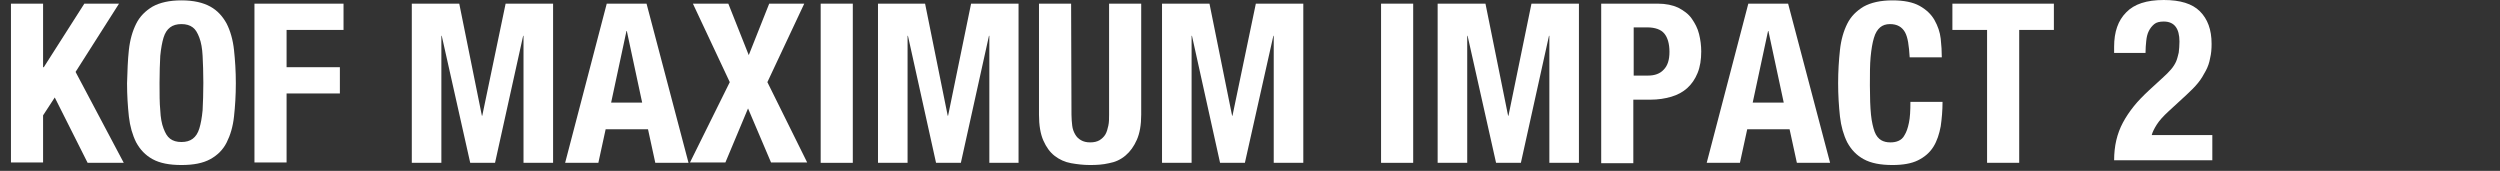
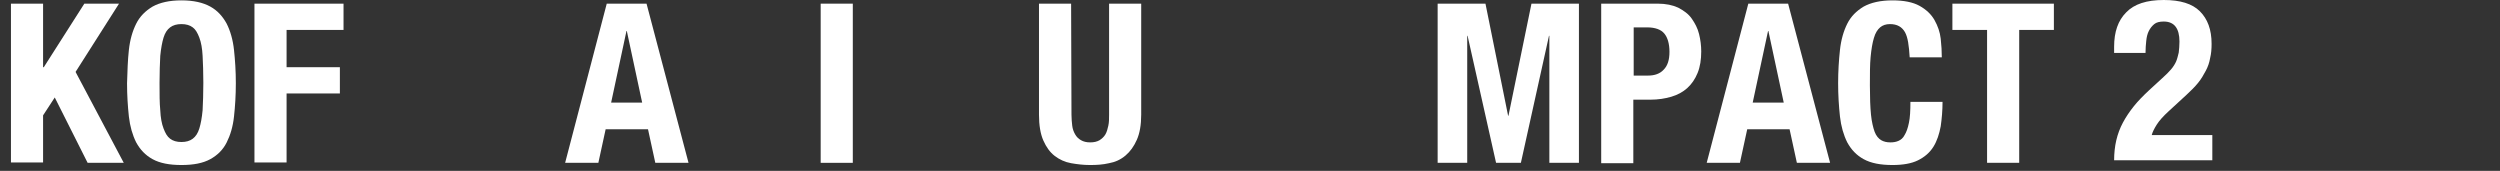
<svg xmlns="http://www.w3.org/2000/svg" version="1.1" id="レイヤー_1" x="0px" y="0px" width="684.8px" height="46.8px" viewBox="0 0 684.8 46.8" style="enable-background:new 0 0 684.8 46.8;" xml:space="preserve">
  <rect x="0" y="0" width="684.8" height="46.8" fill="#333333" stroke="none" />
  <style type="text/css">
	.st0{fill:#FFFFFF;}
</style>
  <g>
    <g>
      <g>
        <path class="st0" d="M11.8,18.4H12L23.1,1h9.5L20.7,19.7l13.2,24.9H24l-9-17.9l-3.2,4.9v12.9H3V1h8.8C11.8,1,11.8,18.4,11.8,18.4     z" />
        <path class="st0" d="M35.3,13.7c0.3-2.8,1-5.2,2-7.2c1-2,2.5-3.5,4.5-4.7c2-1.1,4.6-1.7,7.9-1.7s5.9,0.6,7.9,1.7     c2,1.1,3.4,2.7,4.5,4.7c1,2,1.7,4.4,2,7.2c0.3,2.8,0.5,5.8,0.5,9.1c0,3.3-0.2,6.4-0.5,9.1c-0.3,2.8-1,5.1-2,7.1     c-1,2-2.5,3.5-4.5,4.6s-4.6,1.6-7.9,1.6s-5.9-0.5-7.9-1.6s-3.4-2.6-4.5-4.6c-1-2-1.7-4.4-2-7.1c-0.3-2.8-0.5-5.8-0.5-9.1     C34.9,19.5,35,16.4,35.3,13.7z M43.9,30.2c0.1,2.1,0.4,3.7,0.9,5s1,2.2,1.8,2.8s1.8,0.9,3.1,0.9c1.3,0,2.3-0.3,3.1-0.9     s1.4-1.5,1.8-2.8s0.7-2.9,0.9-5c0.1-2.1,0.2-4.5,0.2-7.5c0-2.9-0.1-5.4-0.2-7.4c-0.1-2-0.4-3.7-0.9-5s-1-2.2-1.8-2.8     c-0.8-0.6-1.8-0.9-3.1-0.9c-1.3,0-2.3,0.3-3.1,0.9c-0.8,0.6-1.4,1.5-1.8,2.8s-0.7,3-0.9,5c-0.1,2-0.2,4.5-0.2,7.4     C43.7,25.7,43.7,28.2,43.9,30.2z" />
        <path class="st0" d="M94.1,1v7.2H78.5v10.2h14.6v7.2H78.5v18.9h-8.8V1H94.1z" />
-         <path class="st0" d="M125.8,1l6.2,30.7h0.1L138.5,1h13v43.6h-8.1V9.8h-0.1l-7.7,34.8h-6.8L121,9.8h-0.1v34.8h-8.1V1H125.8z" />
        <path class="st0" d="M177.1,1l11.5,43.6h-9.1l-2-9.2h-11.6l-2,9.2h-9.1L166.2,1C166.2,1,177.1,1,177.1,1z M175.9,28.1l-4.2-19.6     h-0.1l-4.2,19.6H175.9z" />
-         <path class="st0" d="M199.5,1l5.6,14.1L210.7,1h9.6l-10.1,21.5l10.9,22h-9.9l-6.3-14.8l-6.2,14.8H189l10.9-22L189.8,1H199.5z" />
        <path class="st0" d="M224.8,1h8.8v43.6h-8.8V1z" />
-         <path class="st0" d="M253.4,1l6.2,30.7h0.1L266,1h13v43.6H271V9.8h-0.1l-7.7,34.8h-6.8l-7.7-34.8h-0.1v34.8h-8.1V1H253.4z" />
        <path class="st0" d="M293.5,31.4c0,1.1,0.1,2.1,0.2,3s0.4,1.7,0.8,2.4s0.9,1.2,1.6,1.6c0.7,0.4,1.5,0.6,2.5,0.6     c1.1,0,1.9-0.2,2.6-0.6c0.6-0.4,1.2-0.9,1.6-1.6c0.4-0.7,0.6-1.5,0.8-2.4s0.2-1.9,0.2-3V1h8.8v30.4c0,2.8-0.4,5.1-1.2,6.9     c-0.8,1.8-1.8,3.2-3.1,4.3c-1.3,1.1-2.8,1.8-4.5,2.1c-1.7,0.4-3.4,0.5-5.2,0.5c-1.8,0-3.5-0.2-5.2-0.5c-1.7-0.3-3.2-1-4.5-2     c-1.3-1-2.3-2.4-3.1-4.2c-0.8-1.8-1.2-4.2-1.2-7.1V1h8.8L293.5,31.4L293.5,31.4z" />
-         <path class="st0" d="M331.3,1l6.2,30.7h0.1L344,1h13v43.6h-8.1V9.8h-0.1L341,44.6h-6.8l-7.7-34.8h-0.1v34.8h-8.1V1H331.3z" />
-         <path class="st0" d="M378.3,1h8.8v43.6h-8.8V1z" />
        <path class="st0" d="M406.9,1l6.2,30.7h0.1L419.5,1h13v43.6h-8.1V9.8h-0.1l-7.7,34.8h-6.8L402,9.8h-0.1v34.8h-8.1V1H406.9z" />
        <path class="st0" d="M454.1,1c2.2,0,4.1,0.4,5.6,1.1c1.5,0.8,2.8,1.7,3.7,3s1.6,2.6,2,4.2s0.6,3.2,0.6,4.8c0,2.2-0.3,4.2-1,5.9     c-0.7,1.7-1.6,3-2.8,4.1s-2.7,1.9-4.4,2.4s-3.6,0.8-5.7,0.8h-4.7v17.4h-8.8V1H454.1z M451.5,20.7c1.7,0,3.2-0.5,4.2-1.6     c1.1-1.1,1.6-2.7,1.6-4.9c0-2.2-0.5-3.9-1.4-5c-0.9-1.1-2.5-1.7-4.7-1.7h-3.7v13.2H451.5z" />
        <path class="st0" d="M489.8,1l11.5,43.6h-9.1l-2-9.2h-11.6l-2,9.2h-9.1L478.9,1C478.9,1,489.8,1,489.8,1z M488.6,28.1l-4.2-19.6     h-0.1l-4.2,19.6H488.6z" />
        <path class="st0" d="M521.8,8.8c-0.8-1.4-2.1-2.2-4.1-2.2c-1.1,0-2,0.3-2.7,0.9c-0.7,0.6-1.3,1.5-1.7,2.9     c-0.4,1.3-0.7,3.1-0.9,5.2c-0.2,2.1-0.2,4.7-0.2,7.8c0,3.3,0.1,6,0.3,8c0.2,2,0.6,3.6,1,4.7s1.1,1.9,1.8,2.3     c0.7,0.4,1.5,0.6,2.5,0.6c0.8,0,1.5-0.1,2.2-0.4c0.7-0.3,1.3-0.8,1.7-1.6c0.5-0.8,0.9-1.9,1.2-3.4c0.3-1.4,0.4-3.3,0.4-5.7h8.8     c0,2.4-0.2,4.6-0.5,6.7c-0.4,2.1-1,4-2,5.6c-1,1.6-2.4,2.8-4.2,3.7c-1.8,0.9-4.2,1.3-7,1.3c-3.3,0-5.9-0.5-7.9-1.6     s-3.4-2.6-4.5-4.6c-1-2-1.7-4.4-2-7.1c-0.3-2.8-0.5-5.8-0.5-9.1c0-3.3,0.2-6.3,0.5-9.1c0.3-2.8,1-5.2,2-7.2c1-2,2.5-3.5,4.5-4.7     c2-1.1,4.6-1.7,7.9-1.7c3.1,0,5.6,0.5,7.4,1.5s3.2,2.3,4.1,3.9c0.9,1.6,1.5,3.3,1.7,5.1c0.2,1.8,0.3,3.5,0.3,5.1h-8.8     C522.9,12.5,522.6,10.2,521.8,8.8z" />
        <path class="st0" d="M562.6,8.2h-9.5v36.4h-8.8V8.2h-9.5V1h27.8L562.6,8.2L562.6,8.2z" />
        <path class="st0" d="M579.1,43.9c0-1.9,0.2-3.8,0.6-5.5c0.4-1.7,1-3.3,1.8-4.8c0.8-1.5,1.8-3,3-4.5c1.2-1.5,2.6-2.9,4.2-4.4     l3.6-3.3c1-0.9,1.8-1.7,2.4-2.4c0.6-0.7,1.1-1.5,1.4-2.2c0.3-0.7,0.5-1.6,0.7-2.4c0.1-0.9,0.2-1.9,0.2-3c0-3.6-1.4-5.5-4.3-5.5     c-1.1,0-2,0.2-2.6,0.7c-0.6,0.5-1.1,1.1-1.5,1.9c-0.4,0.8-0.6,1.7-0.7,2.7c-0.1,1-0.2,2.1-0.2,3.3h-8.6v-1.7     c0-4.1,1.1-7.2,3.3-9.4C584.6,1.1,588,0,592.7,0c4.5,0,7.8,1,9.9,3.1c2.1,2.1,3.2,5,3.2,8.9c0,1.4-0.1,2.7-0.4,3.9     c-0.2,1.2-0.6,2.4-1.2,3.5s-1.2,2.2-2.1,3.3c-0.9,1.1-1.9,2.1-3.2,3.3l-5,4.6c-1.3,1.2-2.4,2.4-3.1,3.5c-0.7,1.1-1.2,2.1-1.4,2.9     h16.6v6.9C606.1,43.9,579.1,43.9,579.1,43.9z" />
      </g>
    </g>
  </g>
</svg>